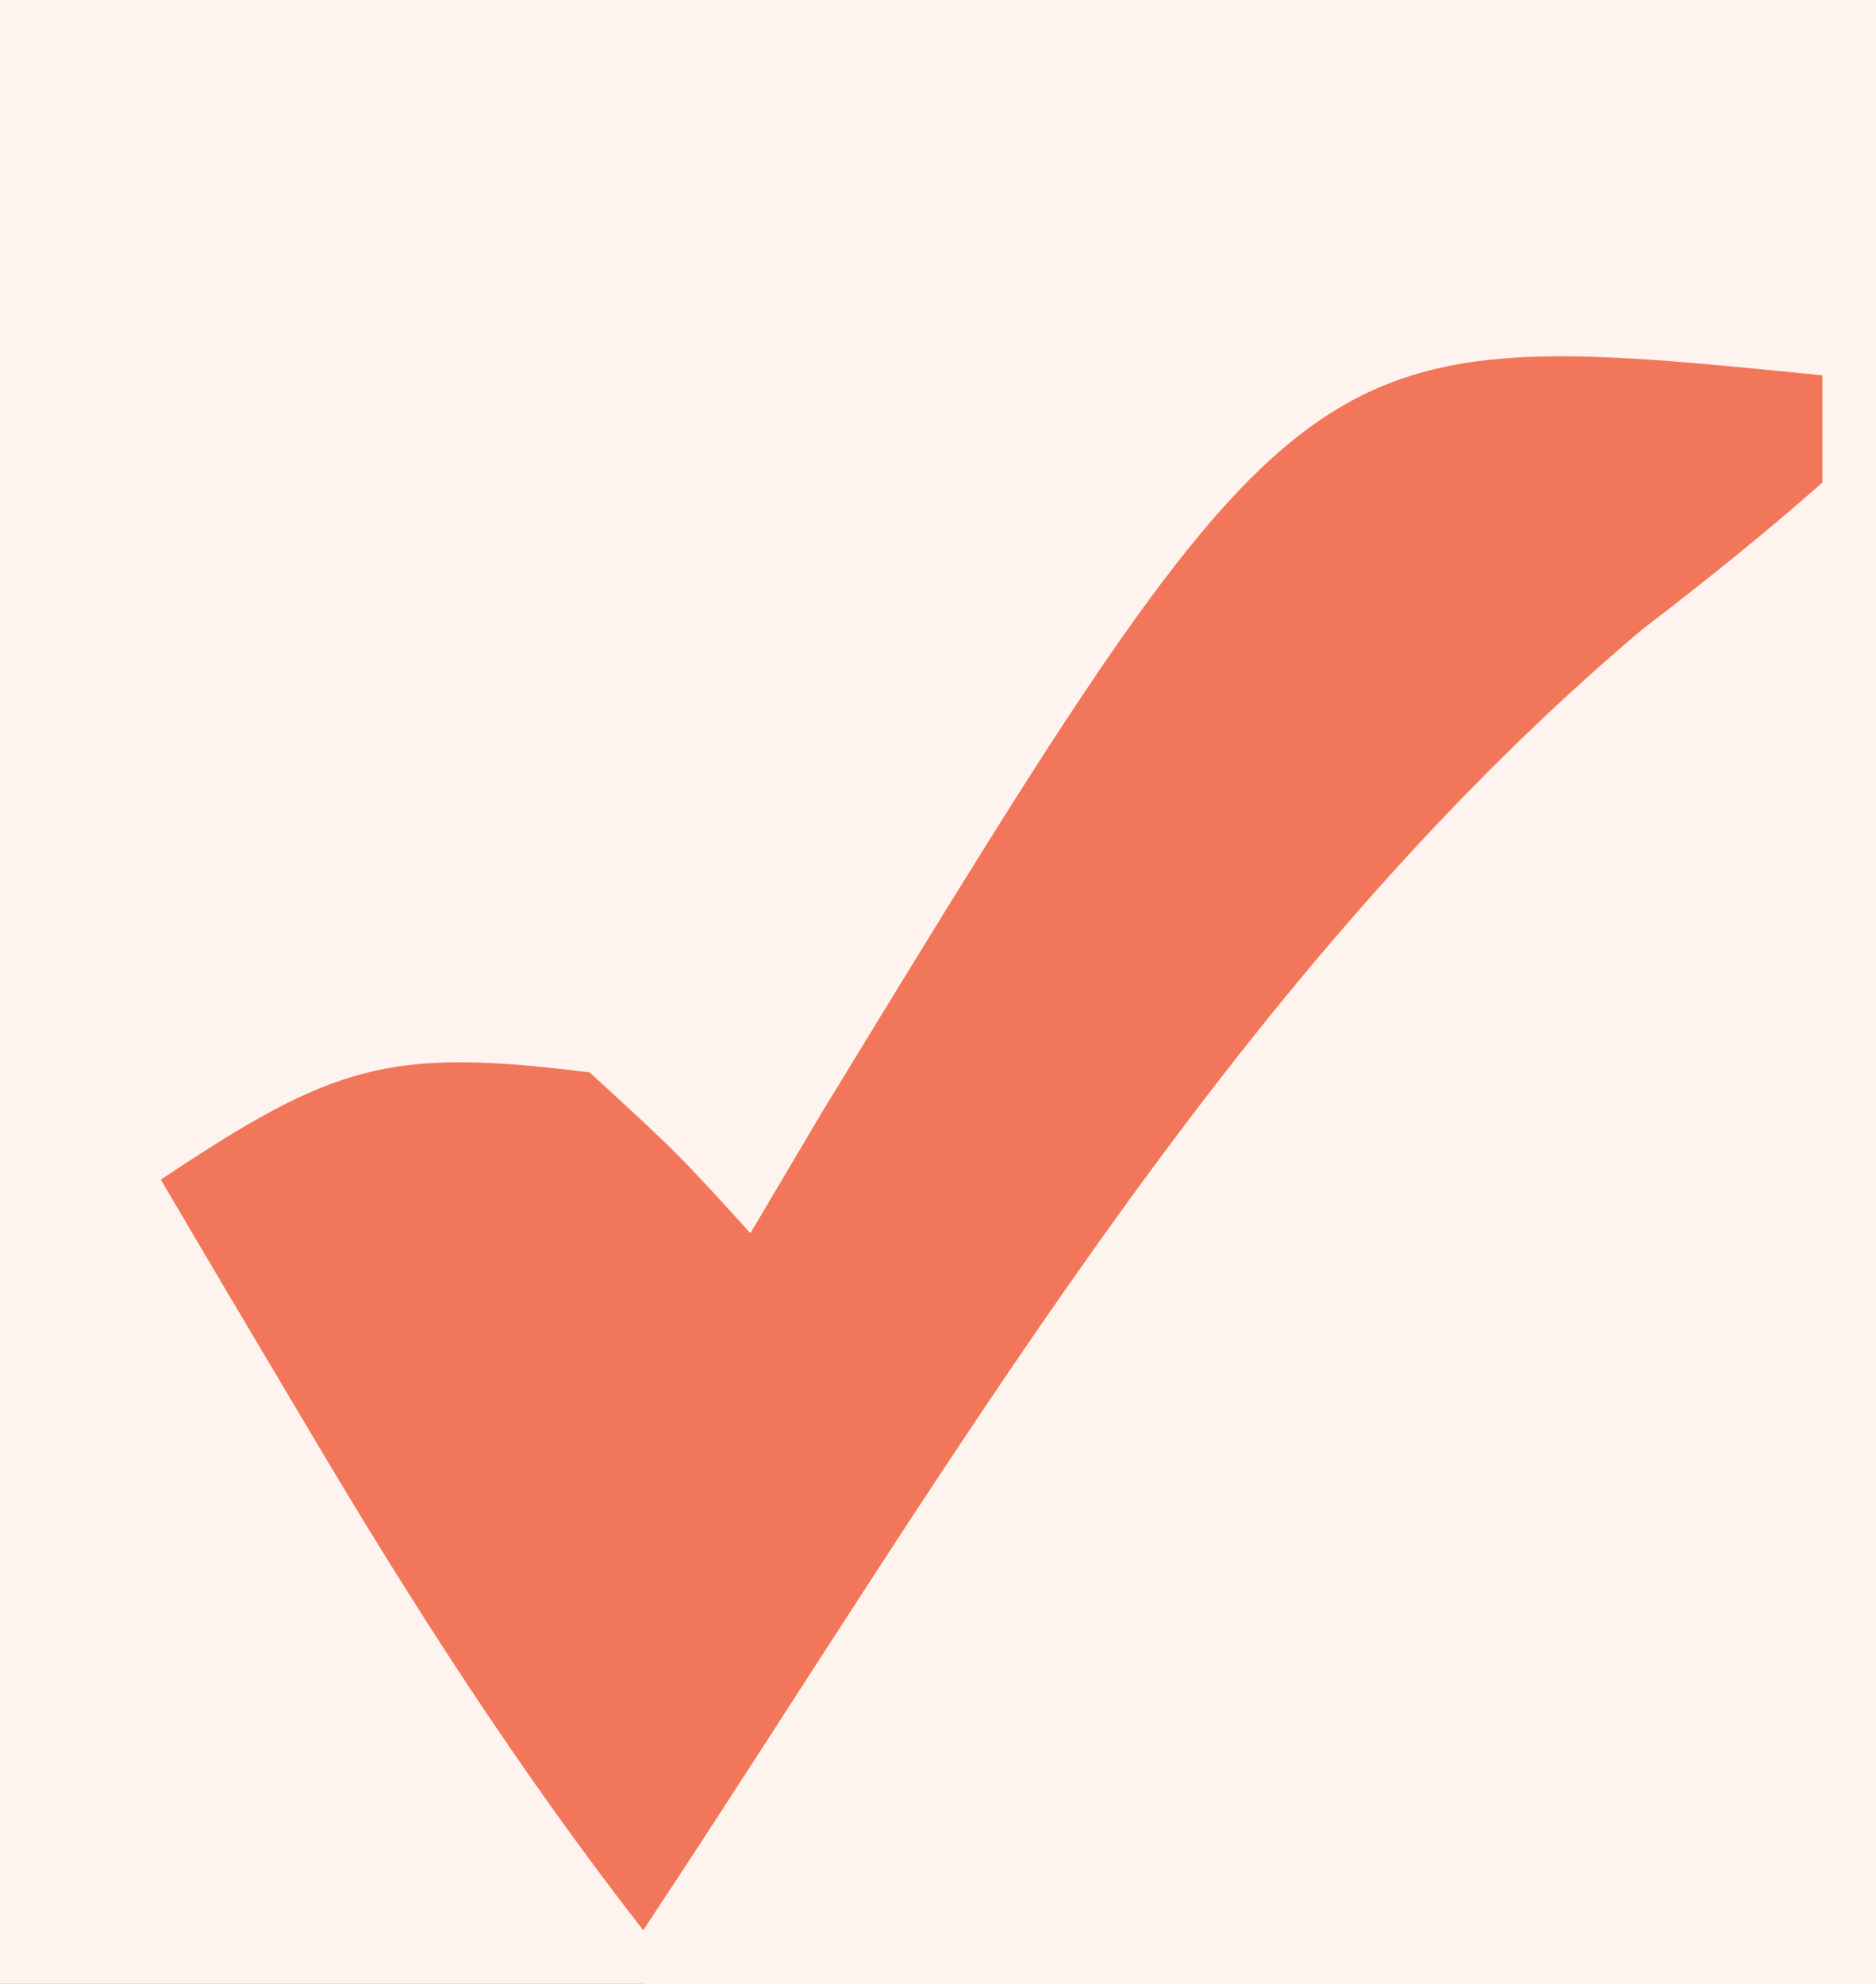
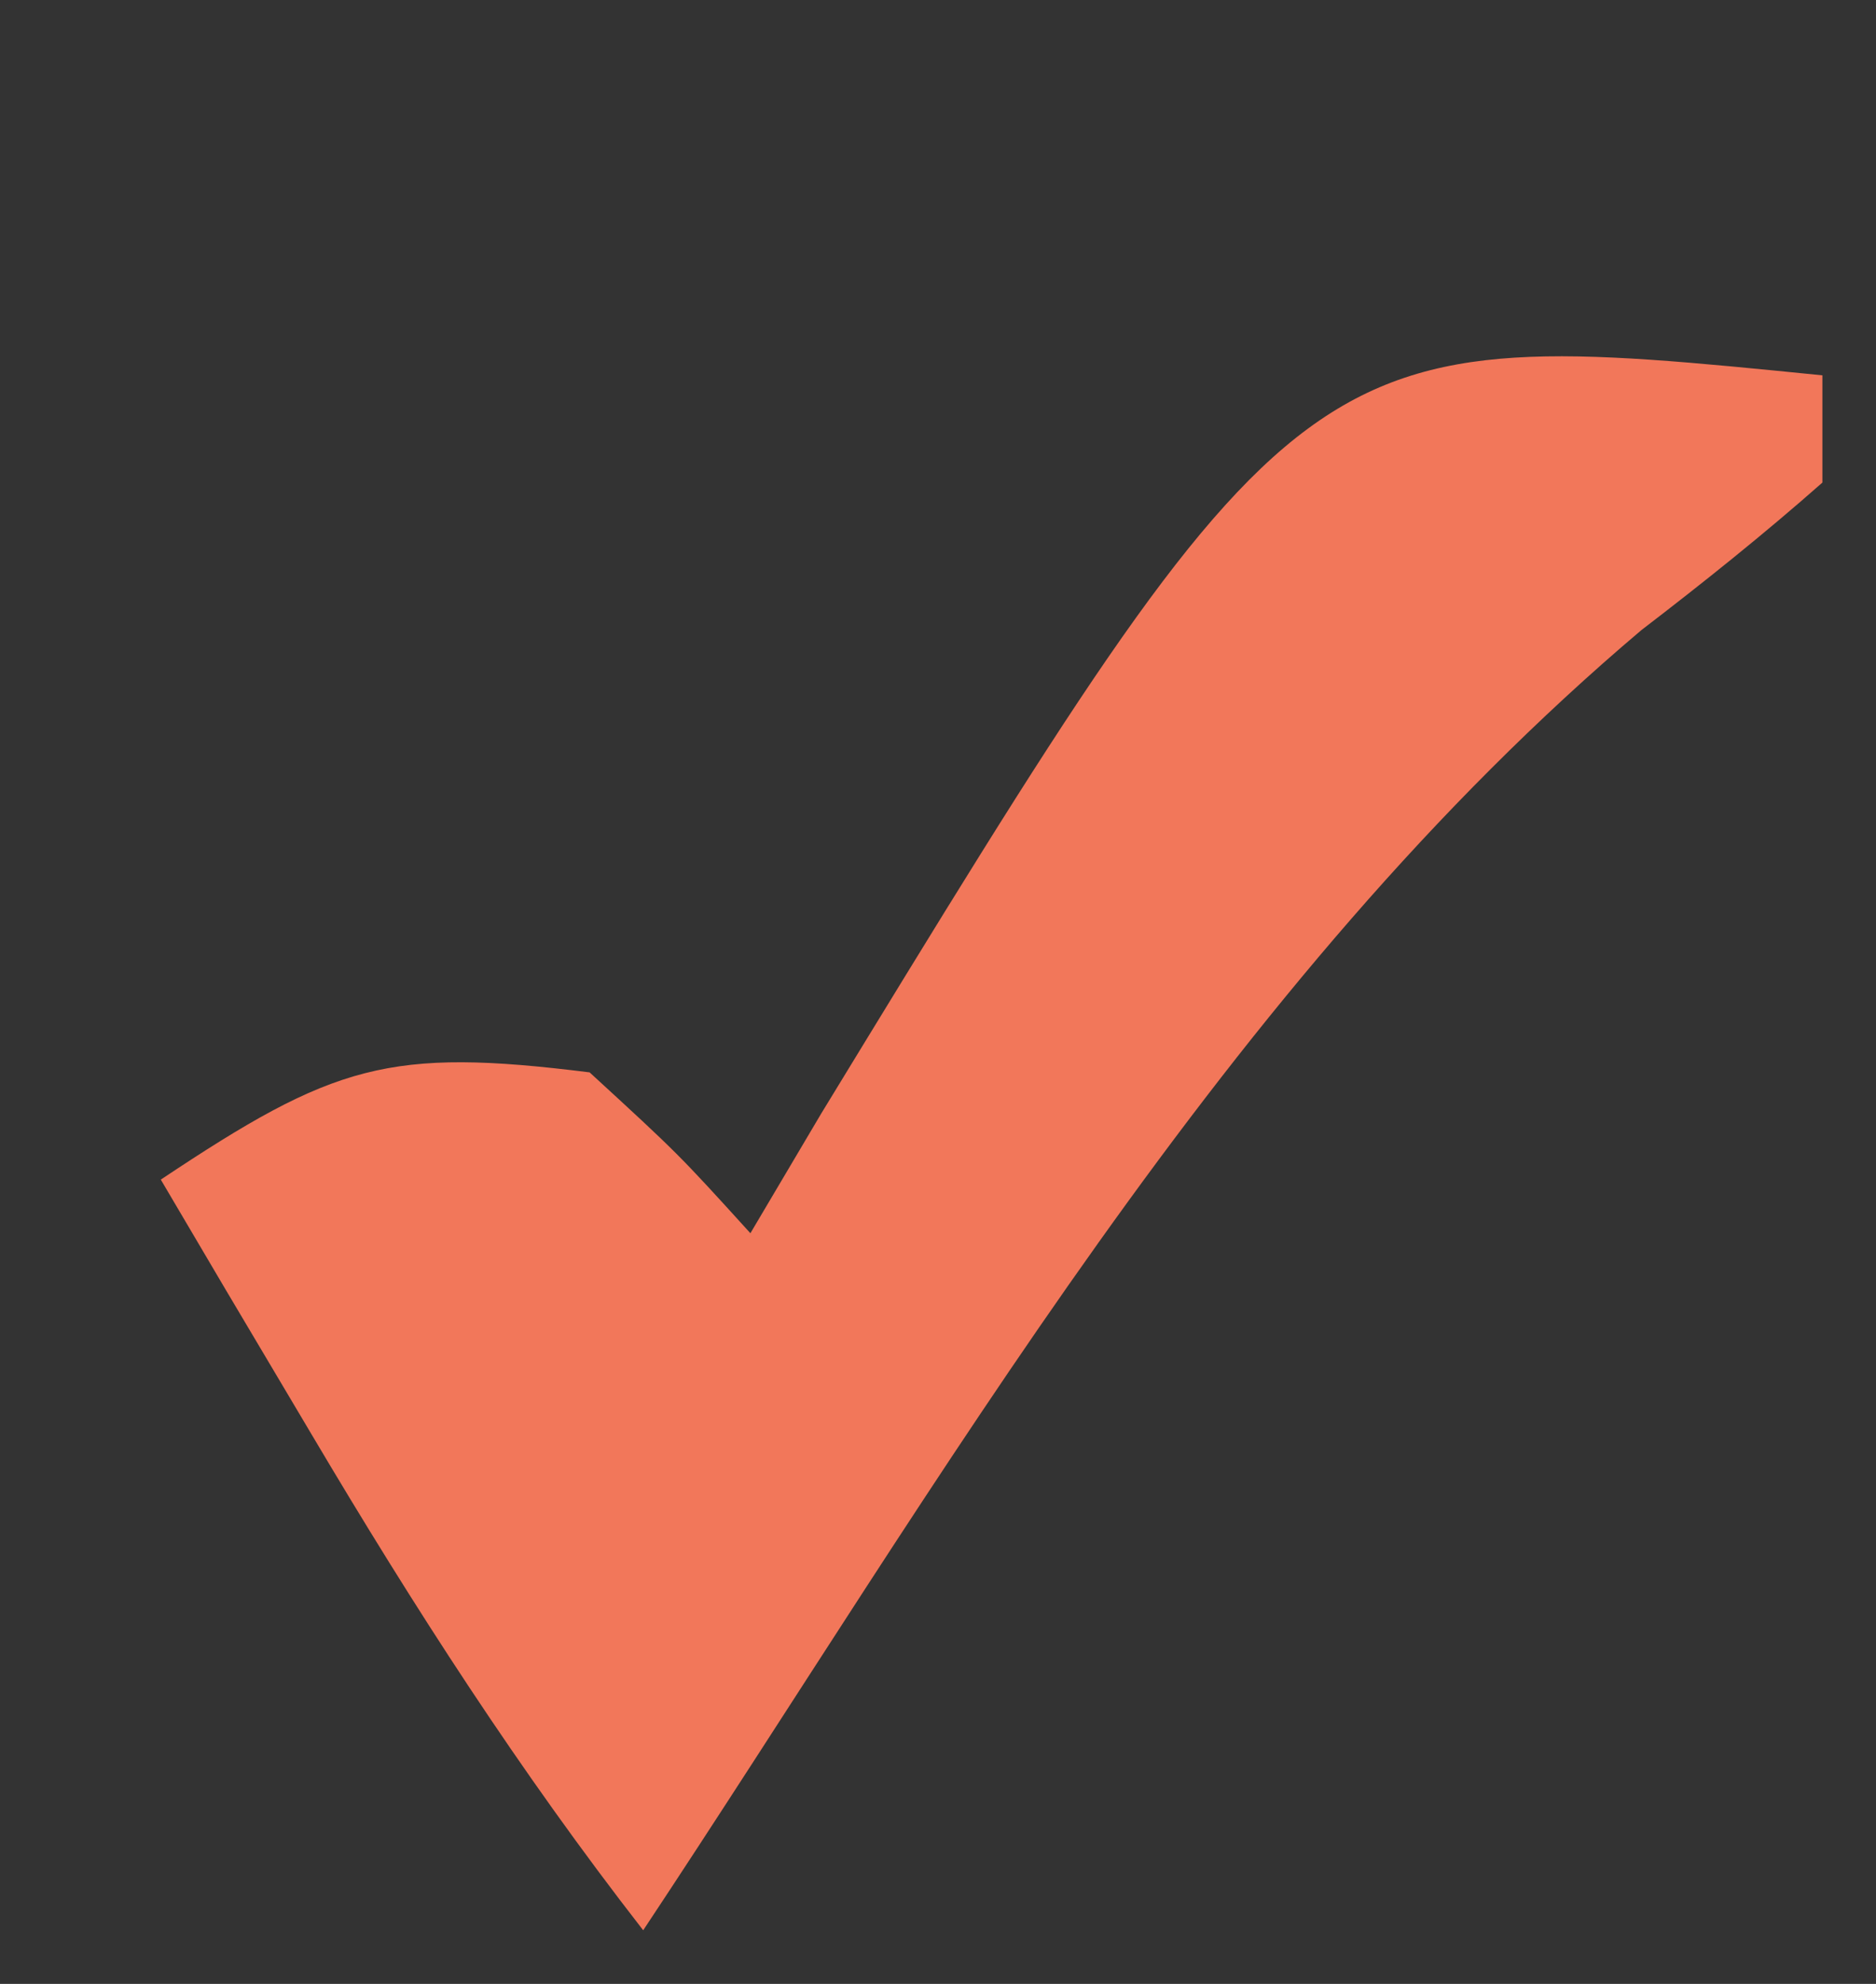
<svg xmlns="http://www.w3.org/2000/svg" width="35" height="37">
  <rect width="100%" height="100%" fill="#333333" stroke="none" />
-   <path d="M0 0 C11.55 0 23.1 0 35 0 C35 12.21 35 24.42 35 37 C23.45 37 11.9 37 0 37 C0 24.79 0 12.58 0 0 Z " fill="#FEF3EE" transform="translate(0,0)" />
-   <path d="M0 0 C0 9.24 0 18.48 0 28 C-7.59 28 -15.18 28 -23 28 C-18.752 17.38 -12.689 10.291 -4 3 C-3.428 2.422 -2.855 1.845 -2.266 1.25 C-1 0 -1 0 0 0 Z " fill="#FEF4EE" transform="translate(35,9)" />
  <path d="M0 0 C0 0.66 0 1.32 0 2 C-1.088 2.96 -2.223 3.867 -3.375 4.75 C-11.166 11.335 -16.405 20.568 -22 29 C-24.305 26.038 -26.276 22.978 -28.188 19.75 C-28.717 18.858 -29.247 17.966 -29.793 17.047 C-30.39 16.034 -30.39 16.034 -31 15 C-27.767 12.845 -26.748 12.531 -23 13 C-21.344 14.52 -21.344 14.52 -20 16 C-19.346 14.896 -19.346 14.896 -18.68 13.77 C-9.685 -0.969 -9.685 -0.969 0 0 Z " fill="#F2775A" transform="translate(34,7)" />
</svg>